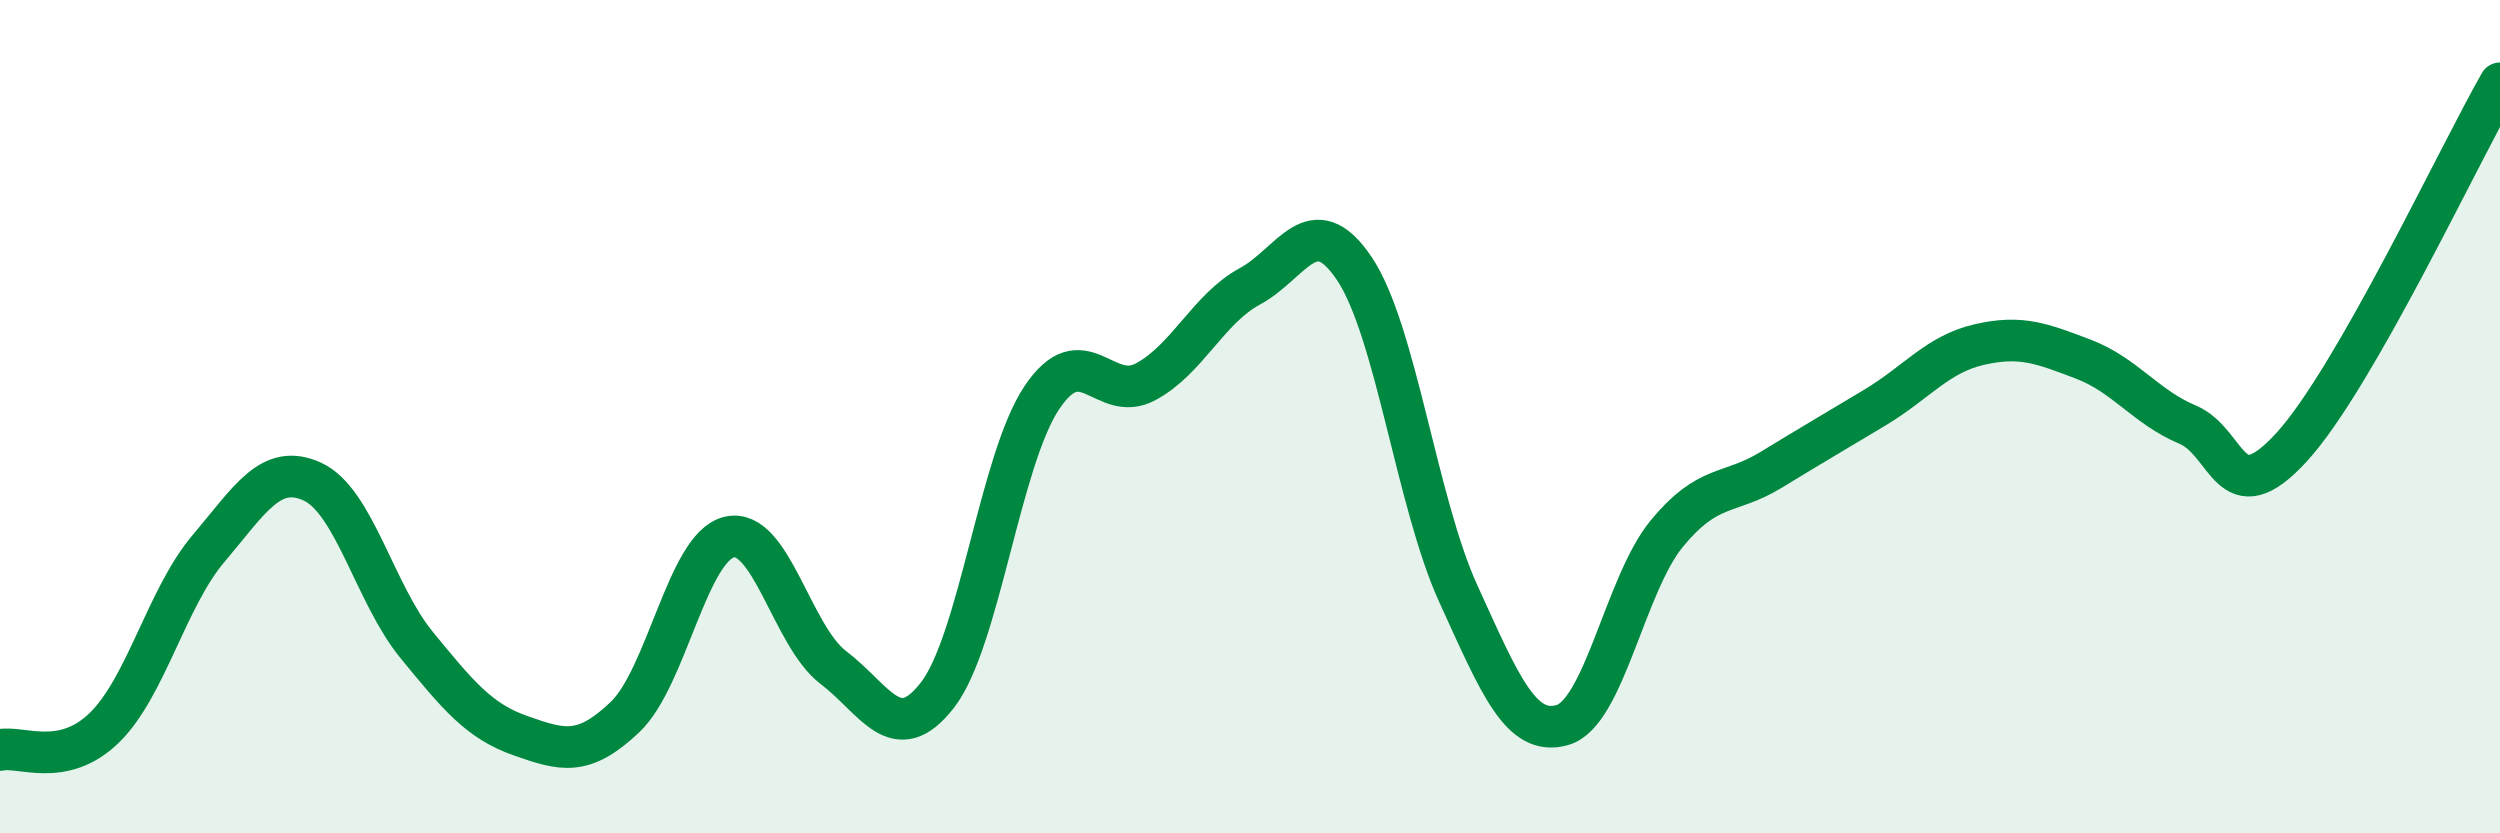
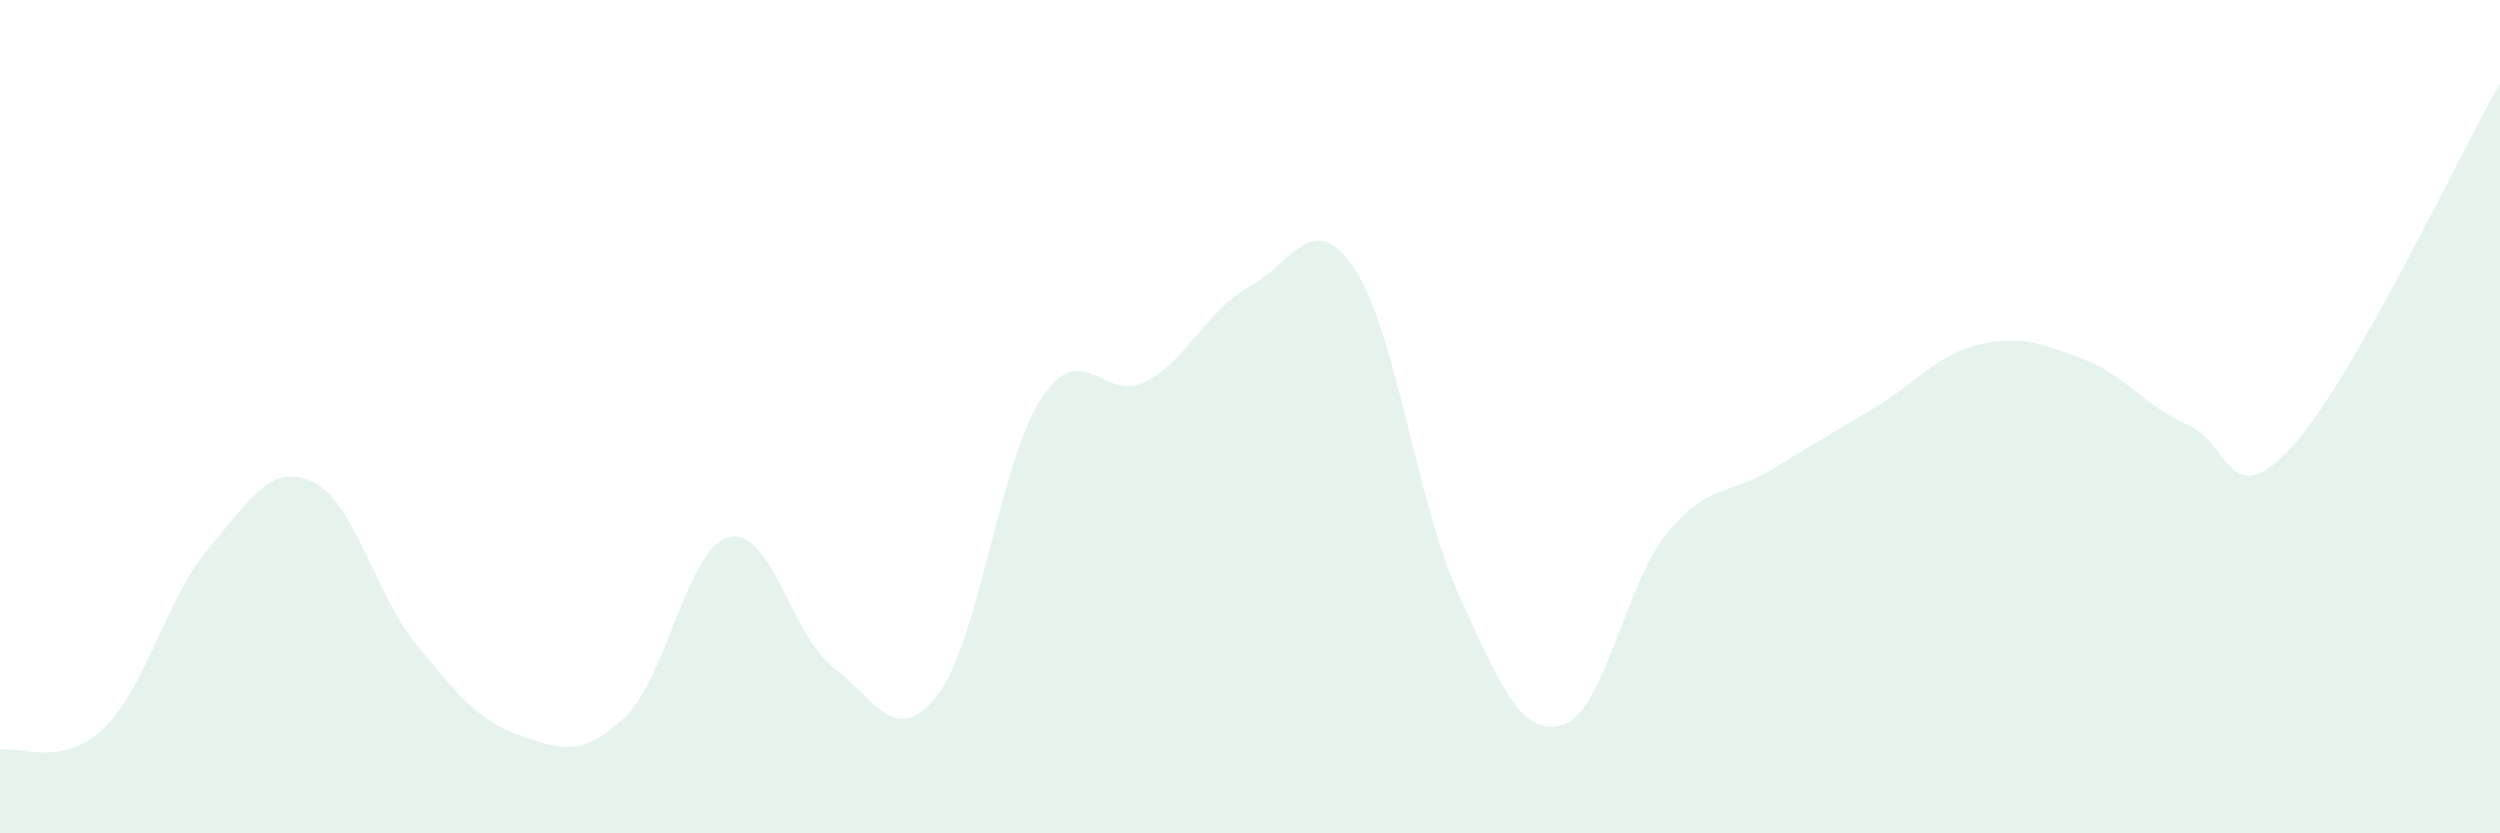
<svg xmlns="http://www.w3.org/2000/svg" width="60" height="20" viewBox="0 0 60 20">
  <path d="M 0,18 C 0.5,17.89 1.5,18.44 2.5,17.47 C 3.5,16.5 4,14.35 5,13.17 C 6,11.99 6.5,11.1 7.5,11.56 C 8.5,12.02 9,14.26 10,15.48 C 11,16.7 11.5,17.31 12.5,17.66 C 13.5,18.01 14,18.16 15,17.21 C 16,16.26 16.5,13.13 17.5,12.89 C 18.5,12.65 19,15.26 20,16.02 C 21,16.78 21.5,17.97 22.5,16.68 C 23.5,15.39 24,11.05 25,9.55 C 26,8.05 26.5,9.7 27.5,9.16 C 28.5,8.62 29,7.41 30,6.87 C 31,6.33 31.5,4.96 32.5,6.44 C 33.5,7.92 34,12.06 35,14.25 C 36,16.44 36.5,17.69 37.5,17.4 C 38.5,17.11 39,14.03 40,12.81 C 41,11.59 41.5,11.89 42.5,11.28 C 43.5,10.67 44,10.38 45,9.78 C 46,9.18 46.5,8.5 47.5,8.27 C 48.5,8.04 49,8.24 50,8.62 C 51,9 51.5,9.77 52.5,10.19 C 53.5,10.61 53.5,12.37 55,10.73 C 56.5,9.09 59,3.75 60,2L60 20L0 20Z" fill="#008740" opacity="0.1" stroke-linecap="round" stroke-linejoin="round" />
-   <path d="M 0,18 C 0.5,17.89 1.5,18.44 2.5,17.47 C 3.5,16.5 4,14.35 5,13.17 C 6,11.99 6.5,11.1 7.5,11.56 C 8.5,12.02 9,14.26 10,15.48 C 11,16.7 11.5,17.31 12.5,17.66 C 13.5,18.01 14,18.16 15,17.21 C 16,16.26 16.5,13.13 17.5,12.89 C 18.5,12.65 19,15.26 20,16.02 C 21,16.78 21.5,17.97 22.5,16.68 C 23.5,15.39 24,11.05 25,9.55 C 26,8.05 26.5,9.7 27.5,9.16 C 28.5,8.62 29,7.41 30,6.87 C 31,6.33 31.5,4.96 32.5,6.44 C 33.5,7.92 34,12.06 35,14.25 C 36,16.44 36.5,17.69 37.5,17.4 C 38.5,17.11 39,14.03 40,12.81 C 41,11.59 41.5,11.89 42.5,11.28 C 43.5,10.67 44,10.38 45,9.78 C 46,9.18 46.5,8.5 47.5,8.27 C 48.5,8.04 49,8.24 50,8.62 C 51,9 51.5,9.77 52.5,10.19 C 53.5,10.61 53.5,12.37 55,10.73 C 56.5,9.09 59,3.75 60,2" stroke="#008740" stroke-width="1" fill="none" stroke-linecap="round" stroke-linejoin="round" />
</svg>